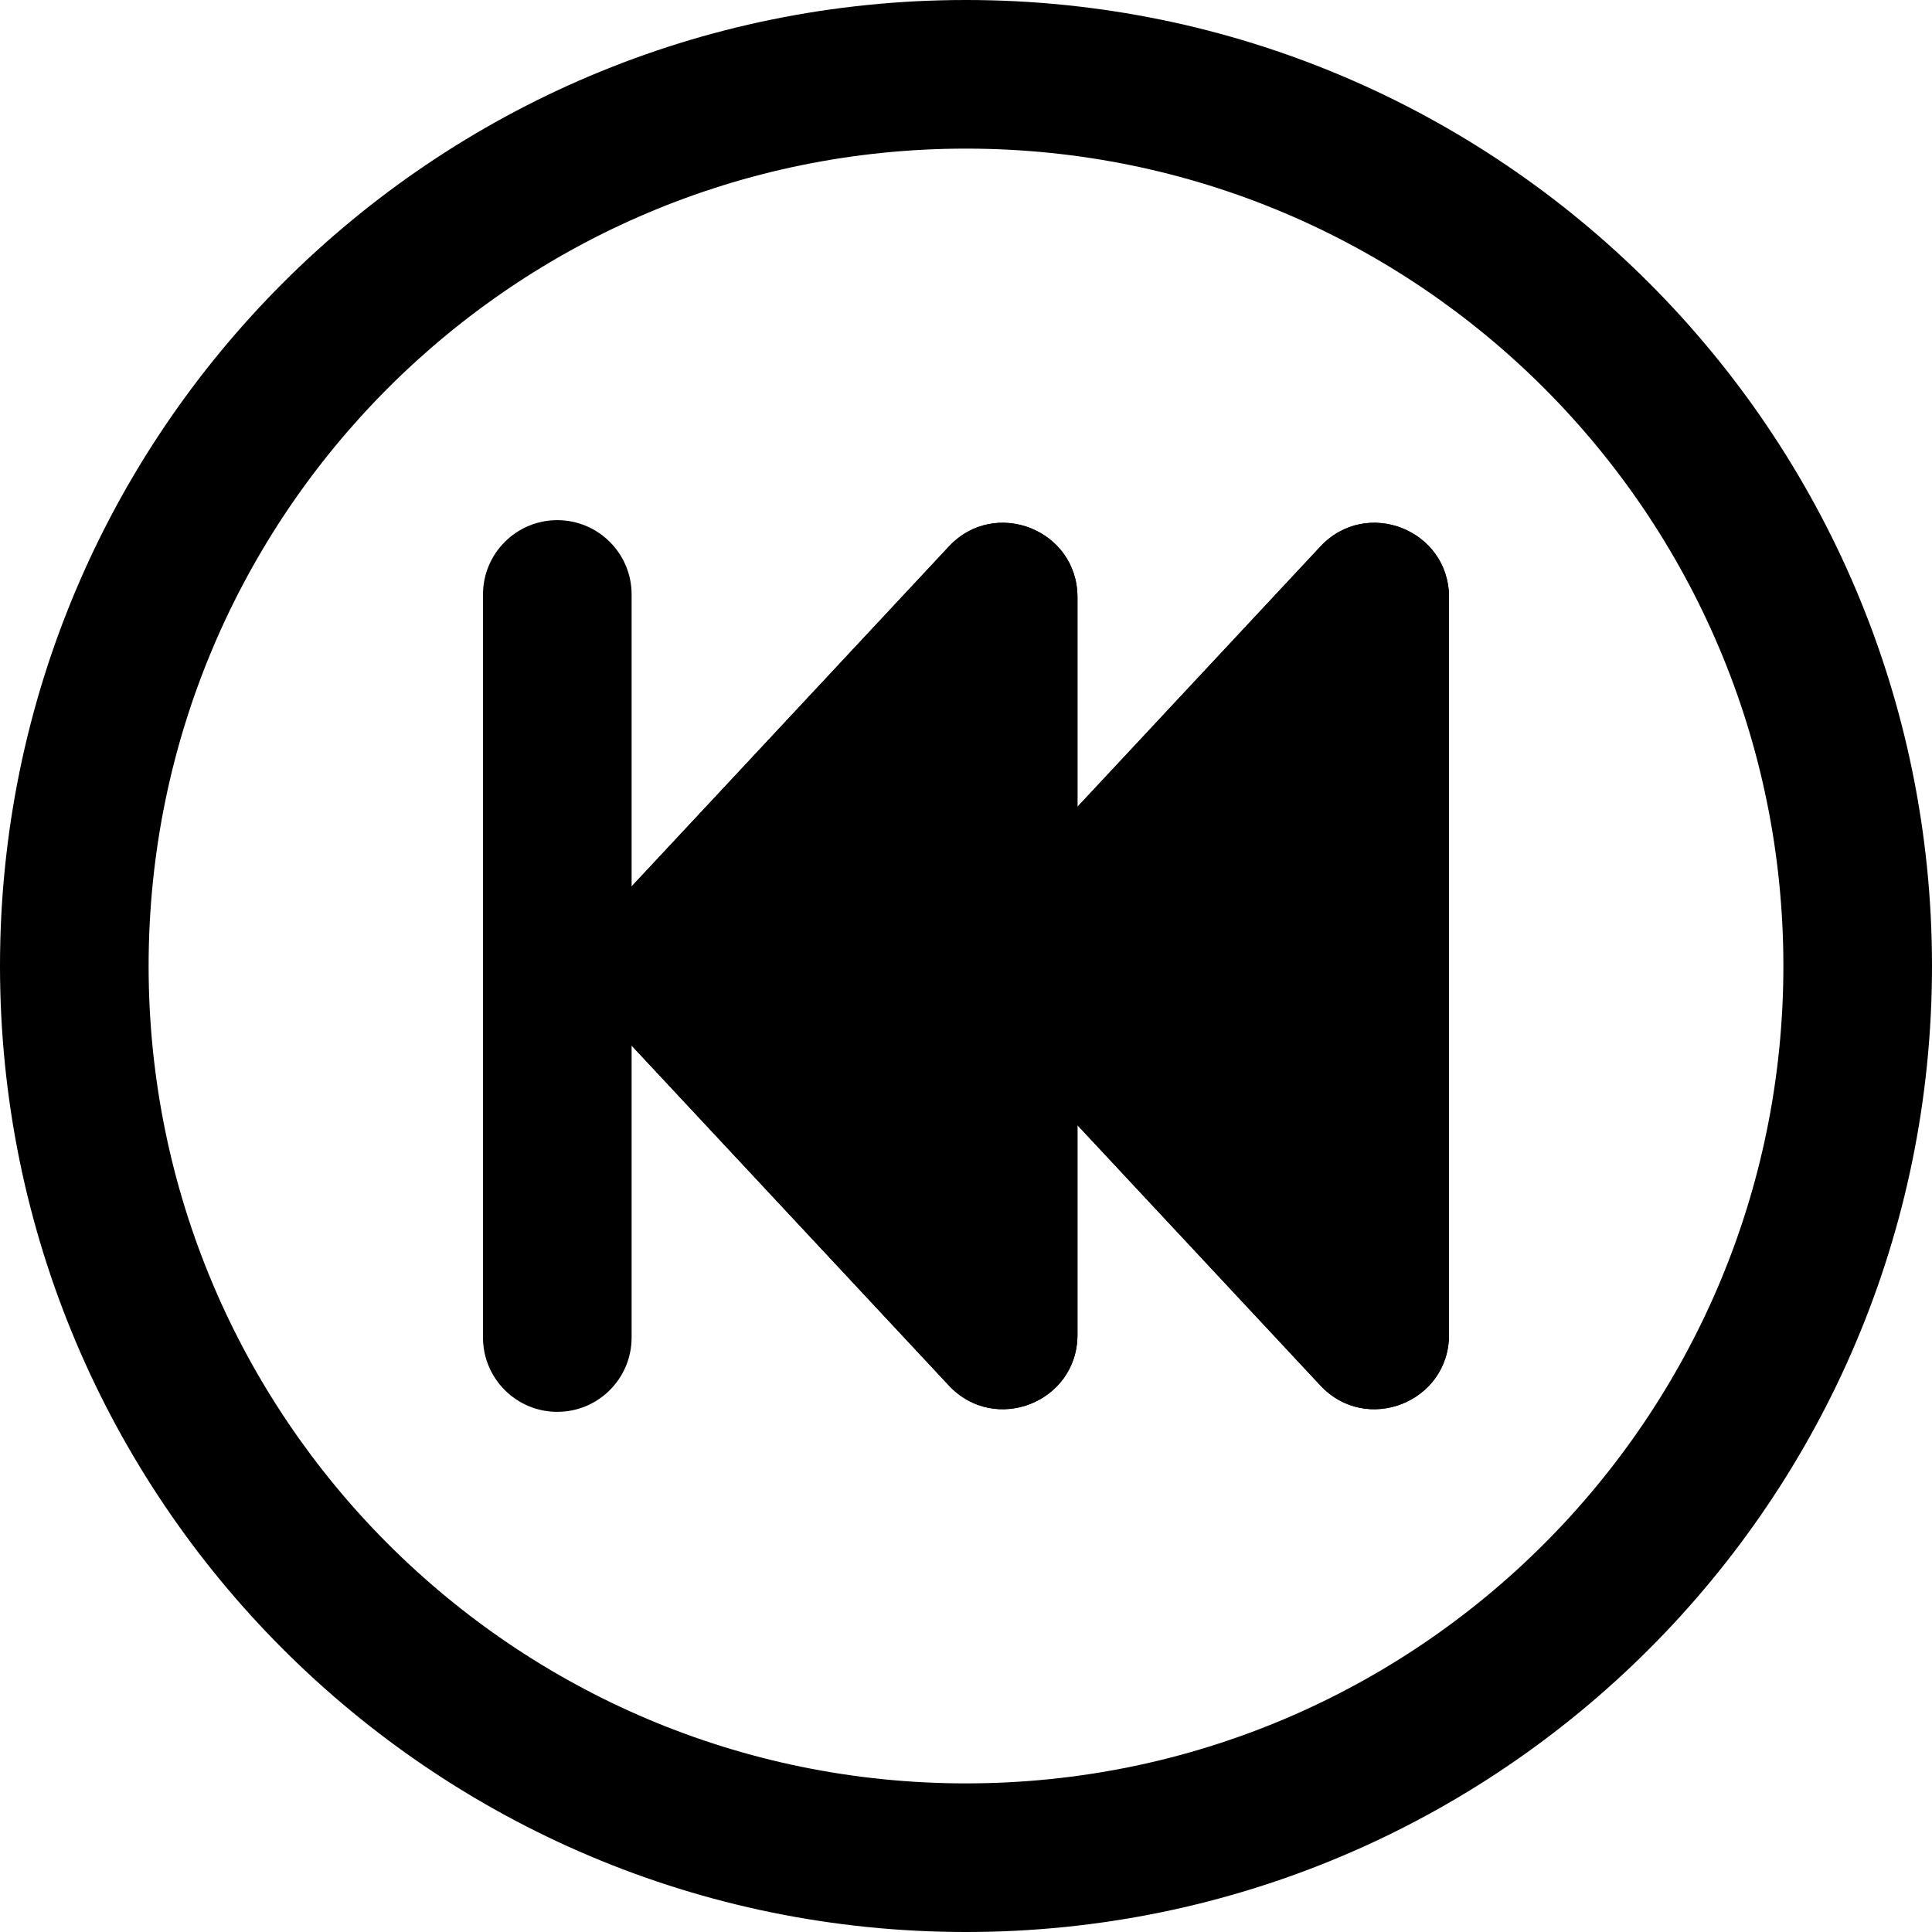
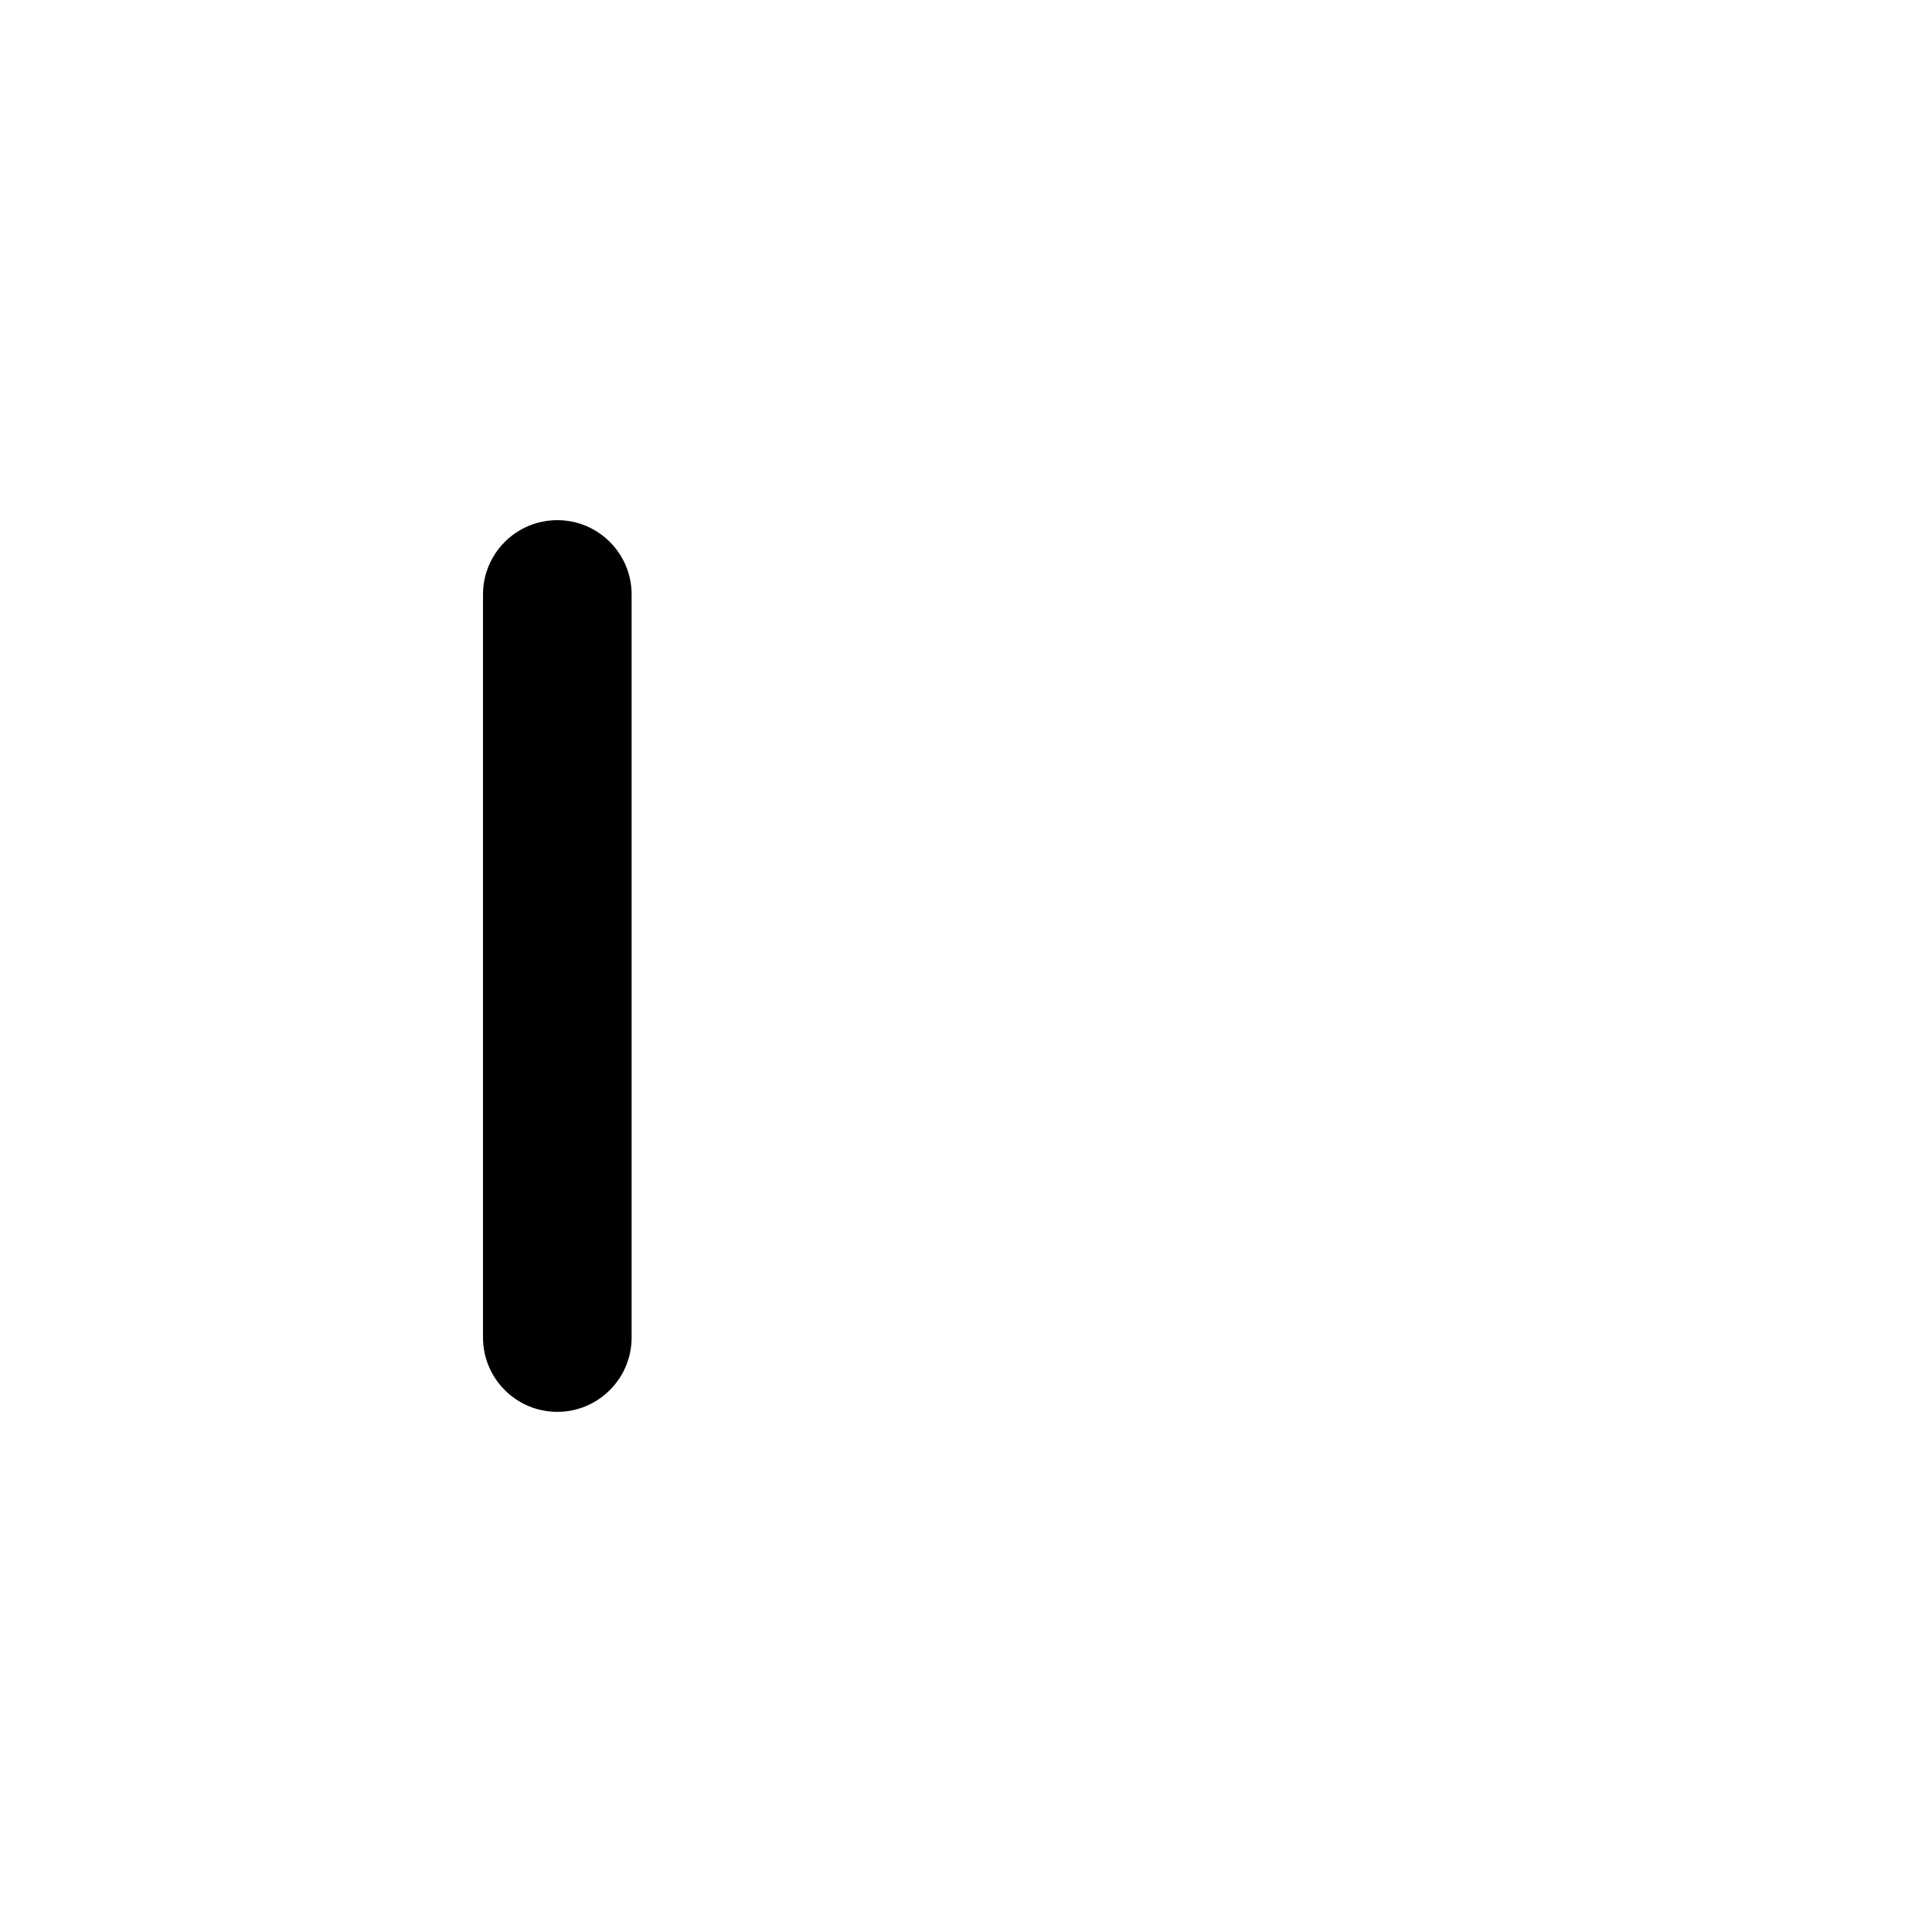
<svg xmlns="http://www.w3.org/2000/svg" width="20" height="20" viewBox="0 0 26 26" fill="none">
  <g transform="translate(3, 3)">
-     <path d="M10.137 9.318C9.778 9.702 9.778 10.298 10.137 10.682L14.769 15.645C15.388 16.309 16.5 15.871 16.5 14.963V5.037C16.5 4.129 15.388 3.691 14.769 4.355L10.137 9.318Z" fill="currentColor" />
-     <path fill-rule="evenodd" clip-rule="evenodd" d="M12.236 10L14.5 7.574V12.426L12.236 10ZM10.137 10.682C9.778 10.298 9.778 9.702 10.137 9.318L14.769 4.355C15.388 3.691 16.5 4.129 16.5 5.037V14.963C16.5 15.871 15.388 16.309 14.769 15.645L10.137 10.682Z" fill="currentColor" />
-     <path d="M5.137 9.318C4.778 9.702 4.778 10.298 5.137 10.682L9.769 15.645C10.388 16.309 11.5 15.871 11.5 14.963V5.037C11.5 4.129 10.388 3.691 9.769 4.355L5.137 9.318Z" fill="currentColor" />
-     <path fill-rule="evenodd" clip-rule="evenodd" d="M7.236 10L9.5 7.574V12.426L7.236 10ZM5.137 10.682C4.778 10.298 4.778 9.702 5.137 9.318L9.769 4.355C10.388 3.691 11.5 4.129 11.5 5.037V14.963C11.5 15.871 10.388 16.309 9.769 15.645L5.137 10.682Z" fill="currentColor" />
    <path fill-rule="evenodd" clip-rule="evenodd" d="M4.5 4C3.948 4 3.5 4.448 3.5 5L3.5 15C3.5 15.552 3.948 16 4.5 16C5.052 16 5.5 15.552 5.5 15L5.5 5C5.5 4.448 5.052 4 4.5 4Z" fill="currentColor" />
  </g>
-   <path fill-rule="evenodd" clip-rule="evenodd" d="M13 24C19.075 24 24 19.075 24 13C24 6.925 19.075 2 13 2C6.925 2 2 6.925 2 13C2 19.075 6.925 24 13 24ZM13 26C20.18 26 26 20.18 26 13C26 5.82 20.18 0 13 0C5.82 0 0 5.82 0 13C0 20.18 5.82 26 13 26Z" fill="currentColor" />
</svg>